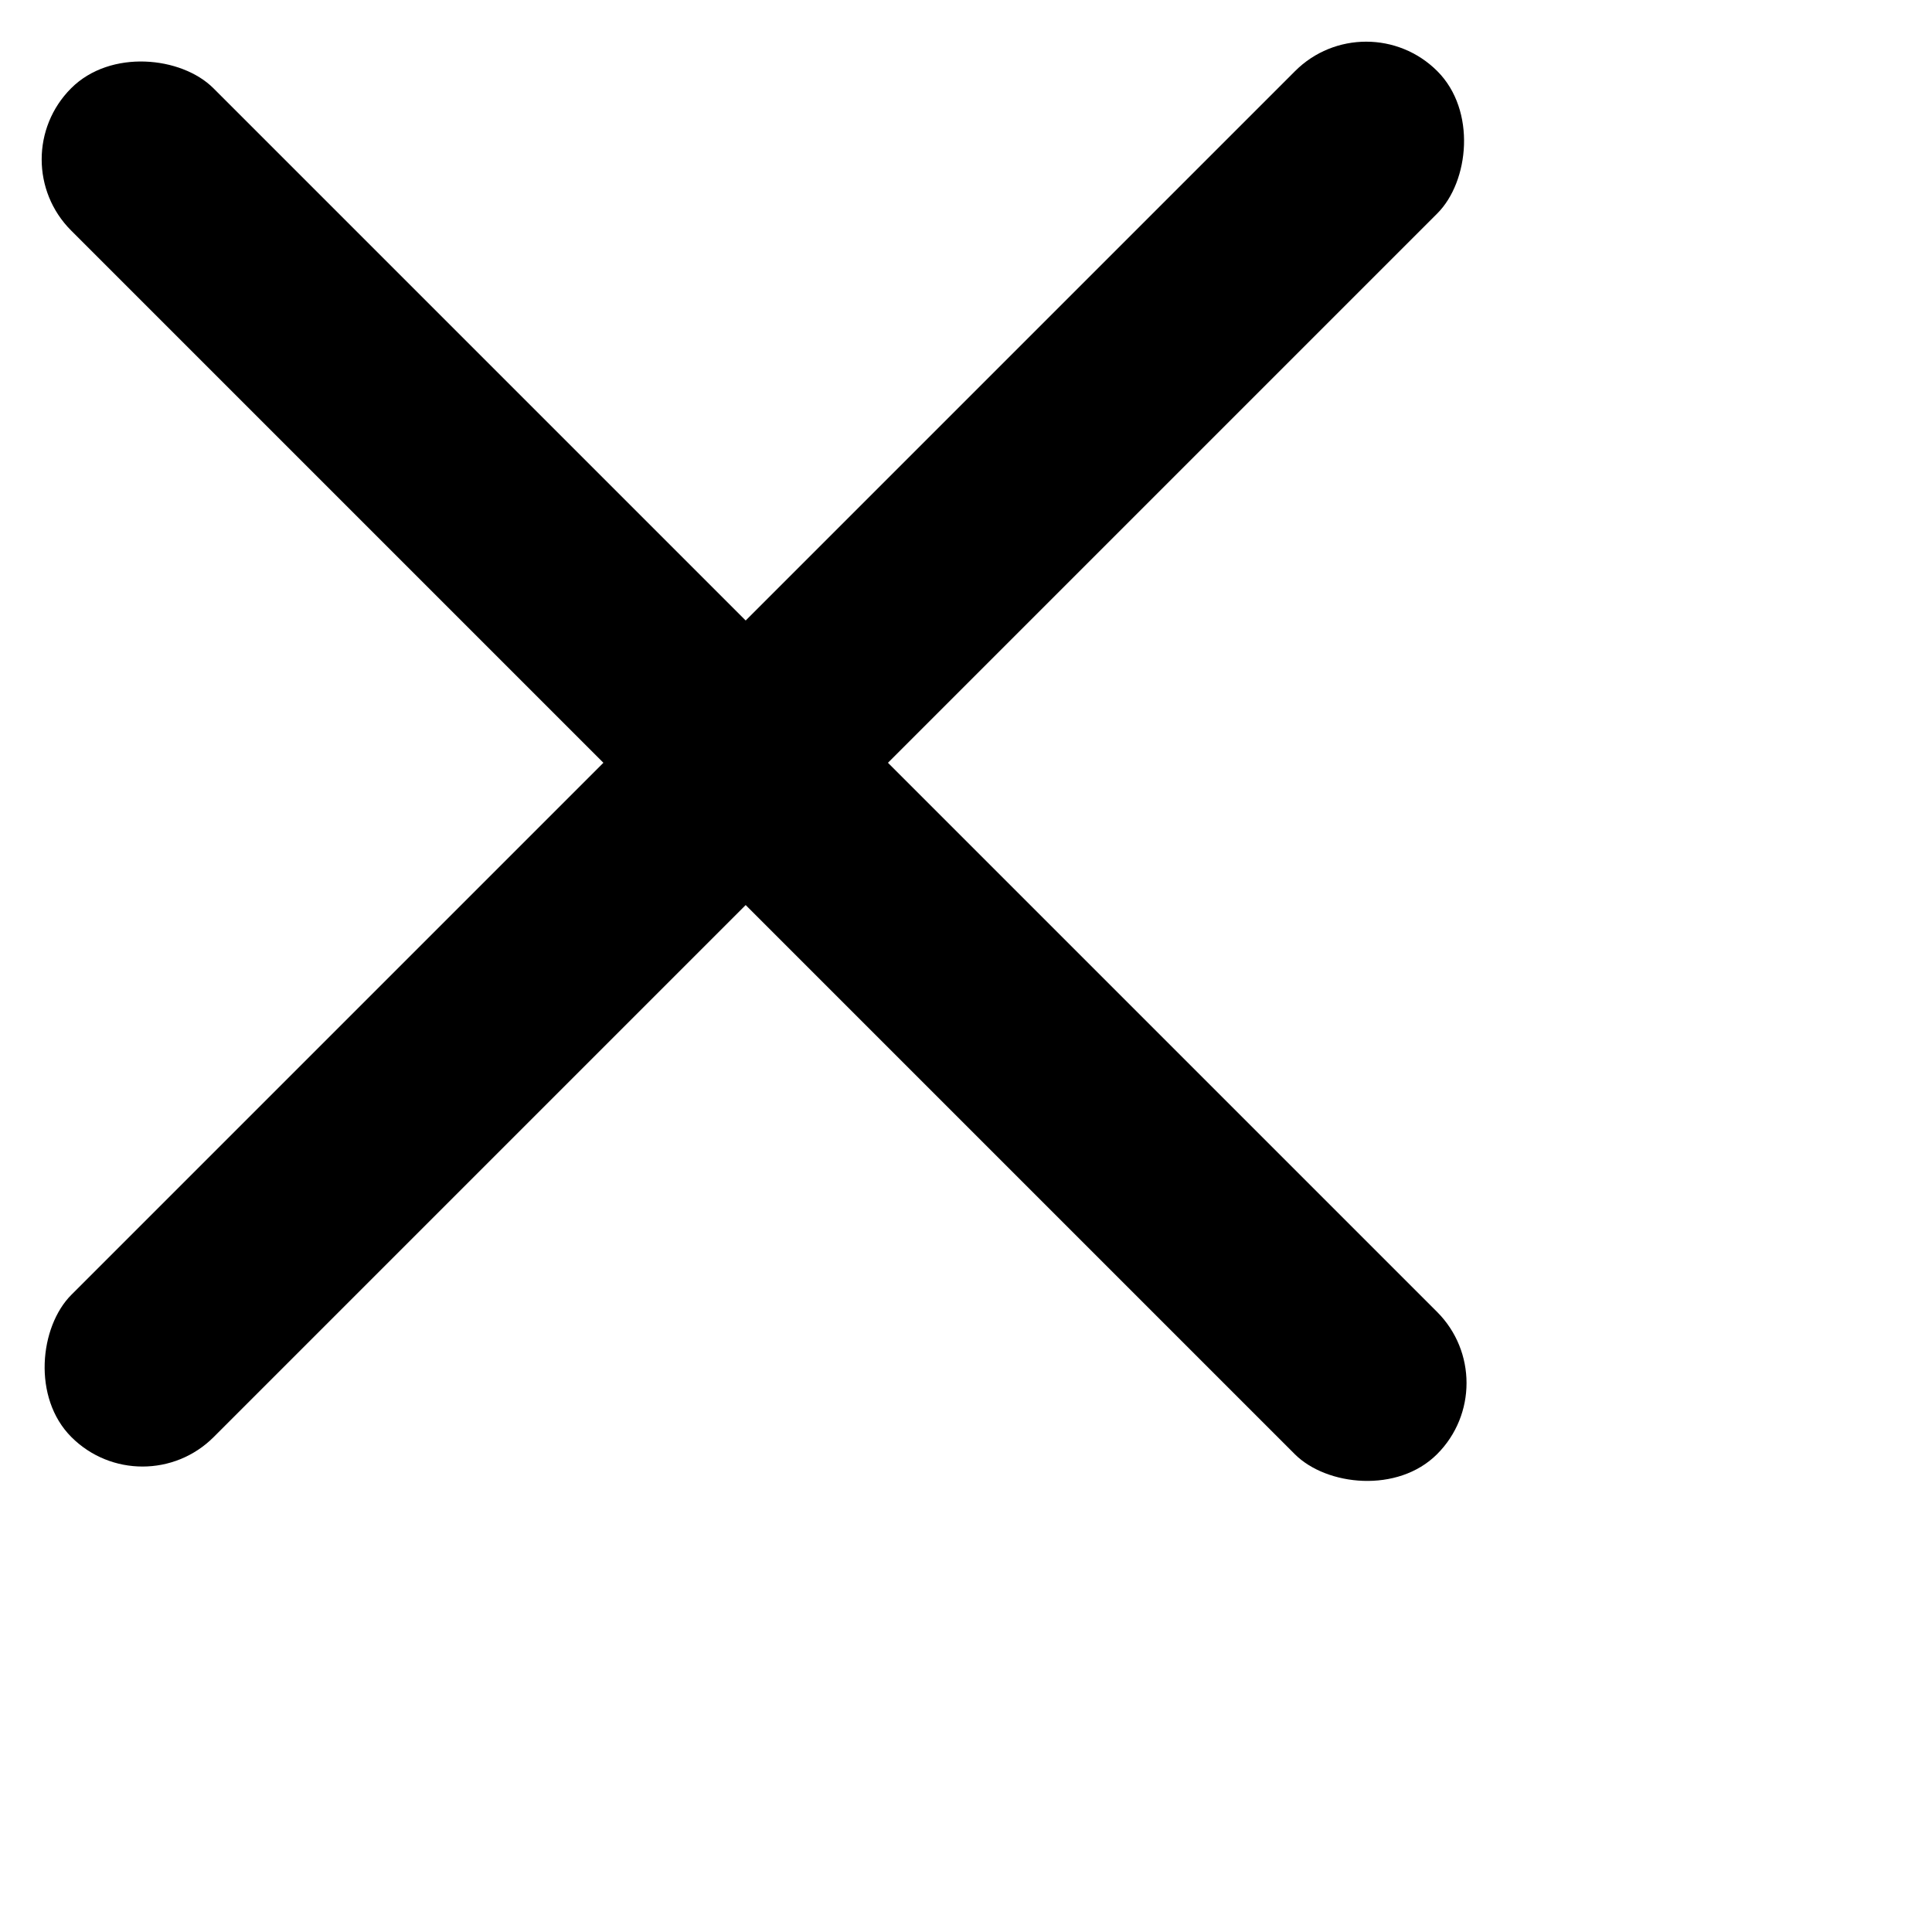
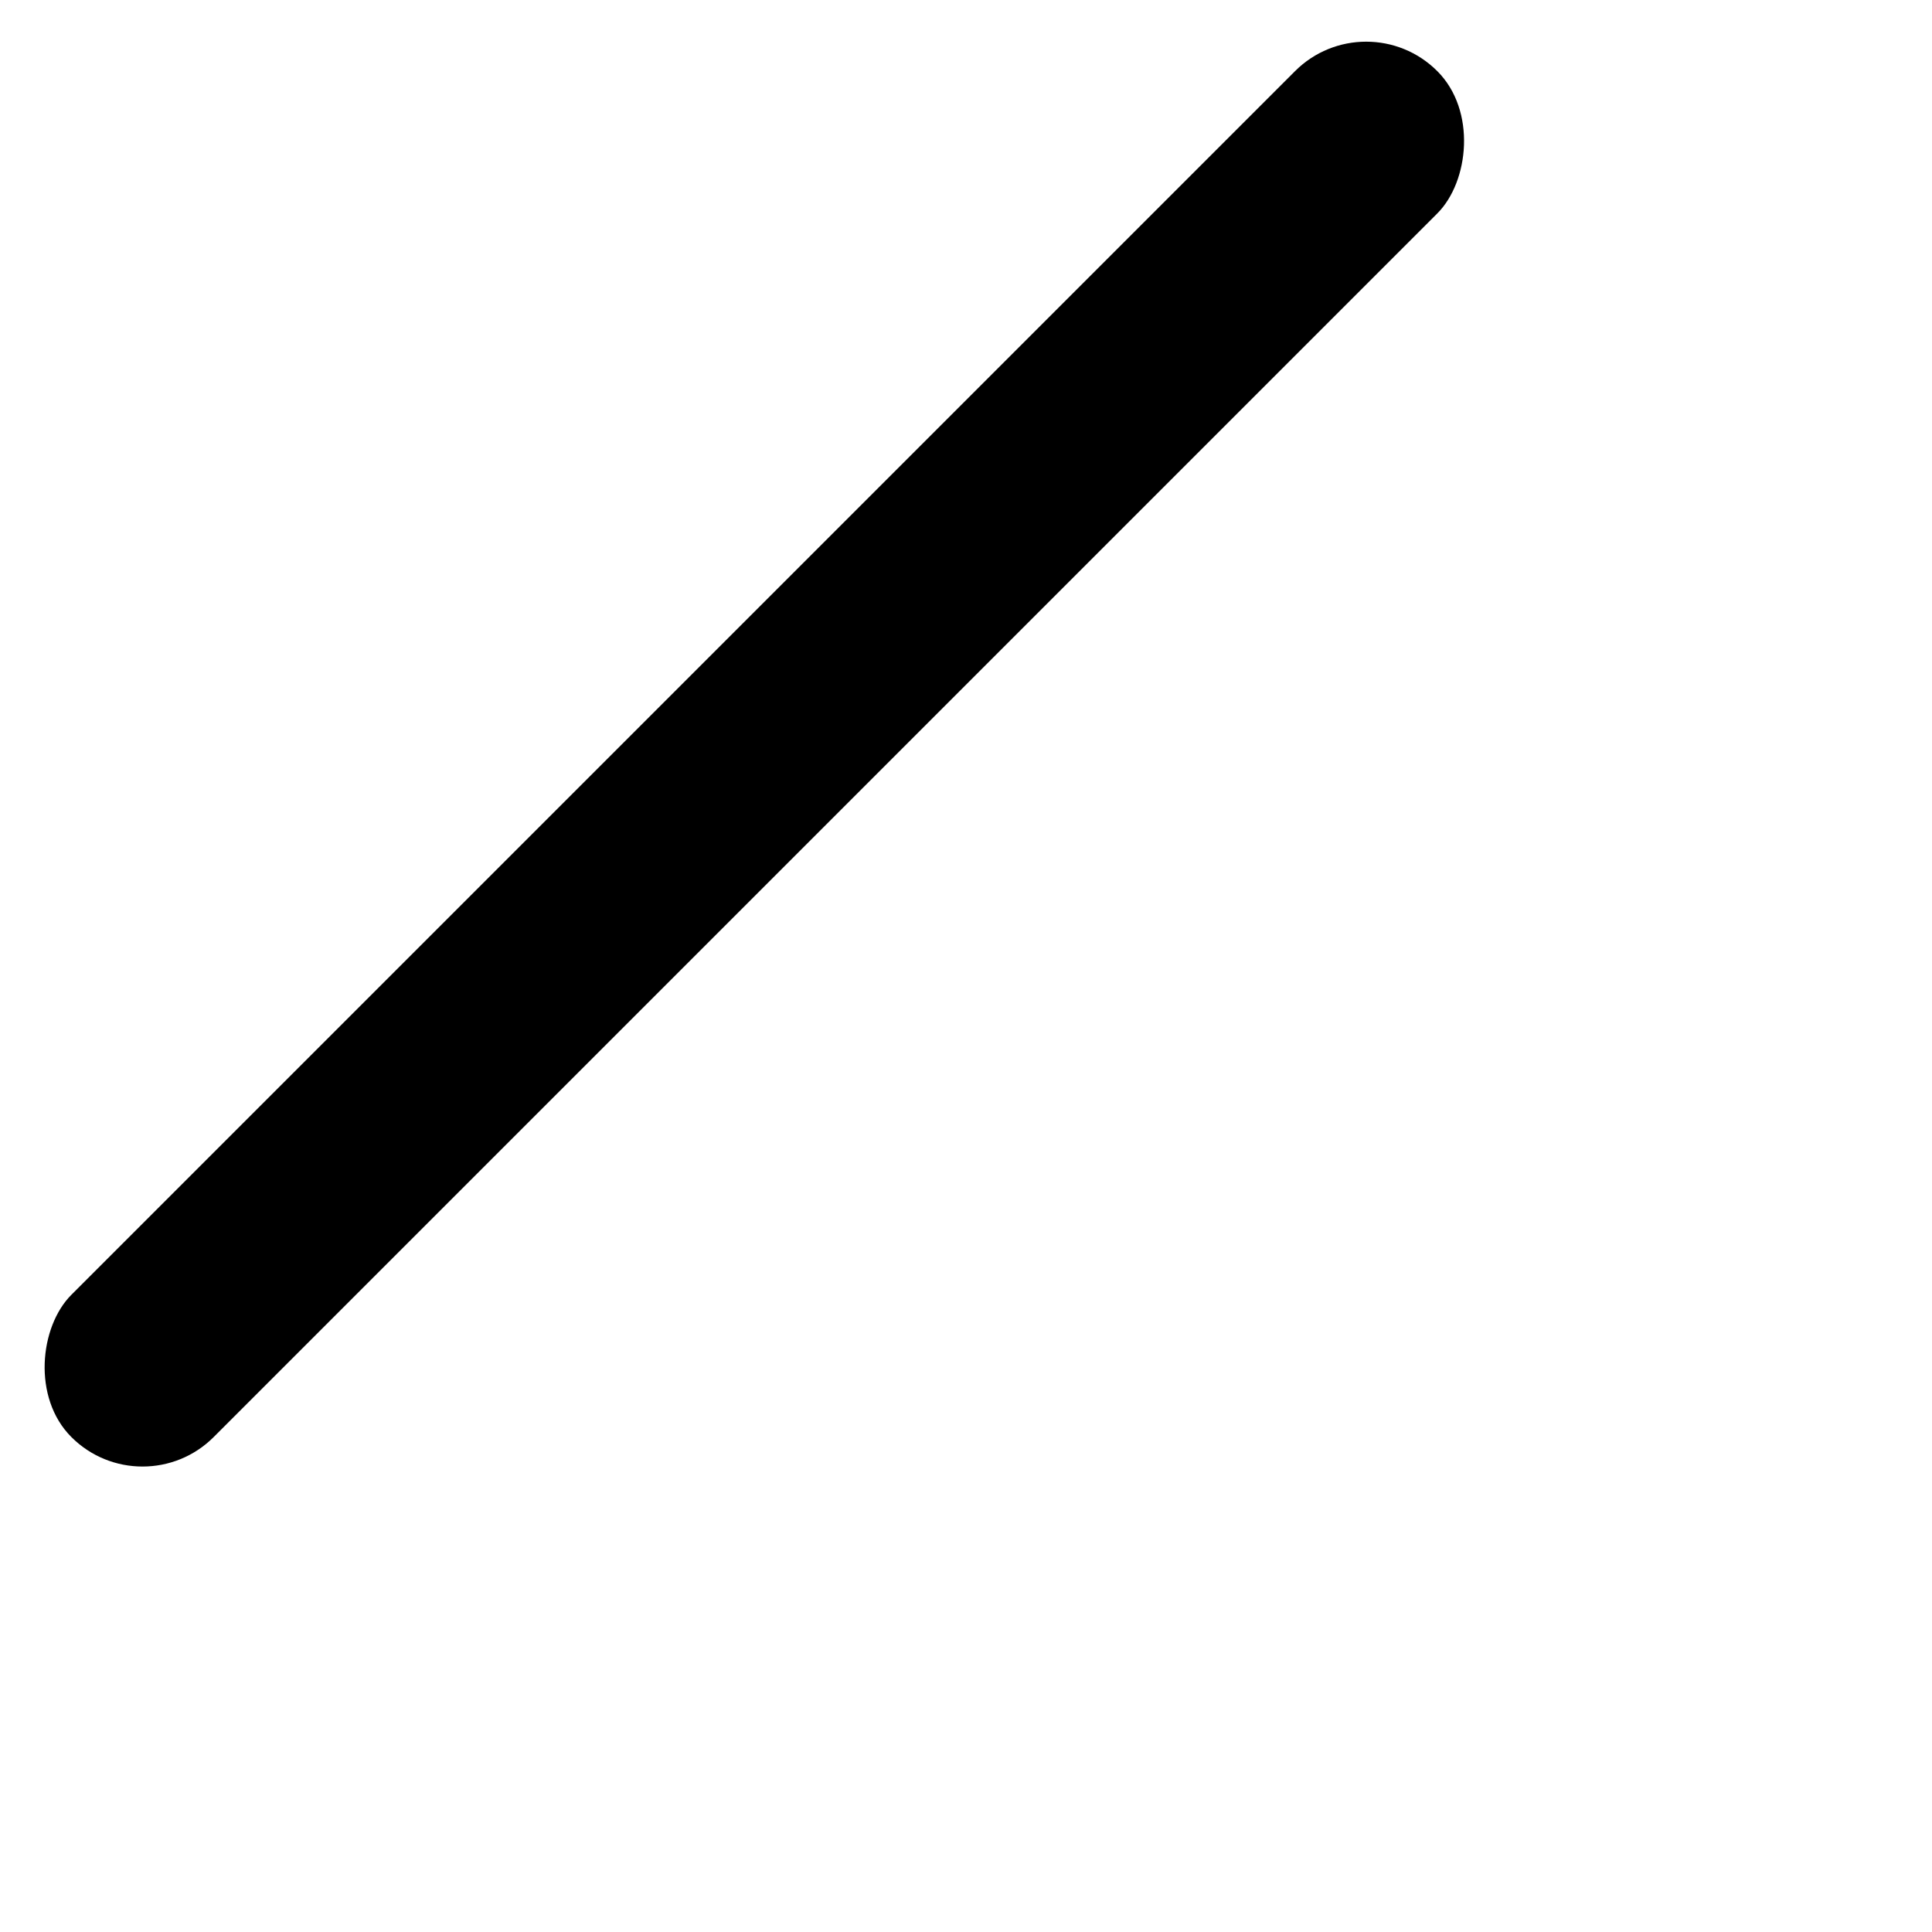
<svg xmlns="http://www.w3.org/2000/svg" width="24" height="24" viewBox="0 0 24 24" fill="none">
-   <rect width="2.5" height="24" rx="1.25" transform="matrix(0.707 -0.707 0.707 0.707 0 1.98)" fill="black" />
  <rect width="2.5" height="24" rx="1.25" transform="matrix(0.707 0.707 -0.707 0.707 16.971 0)" fill="black" />
</svg>